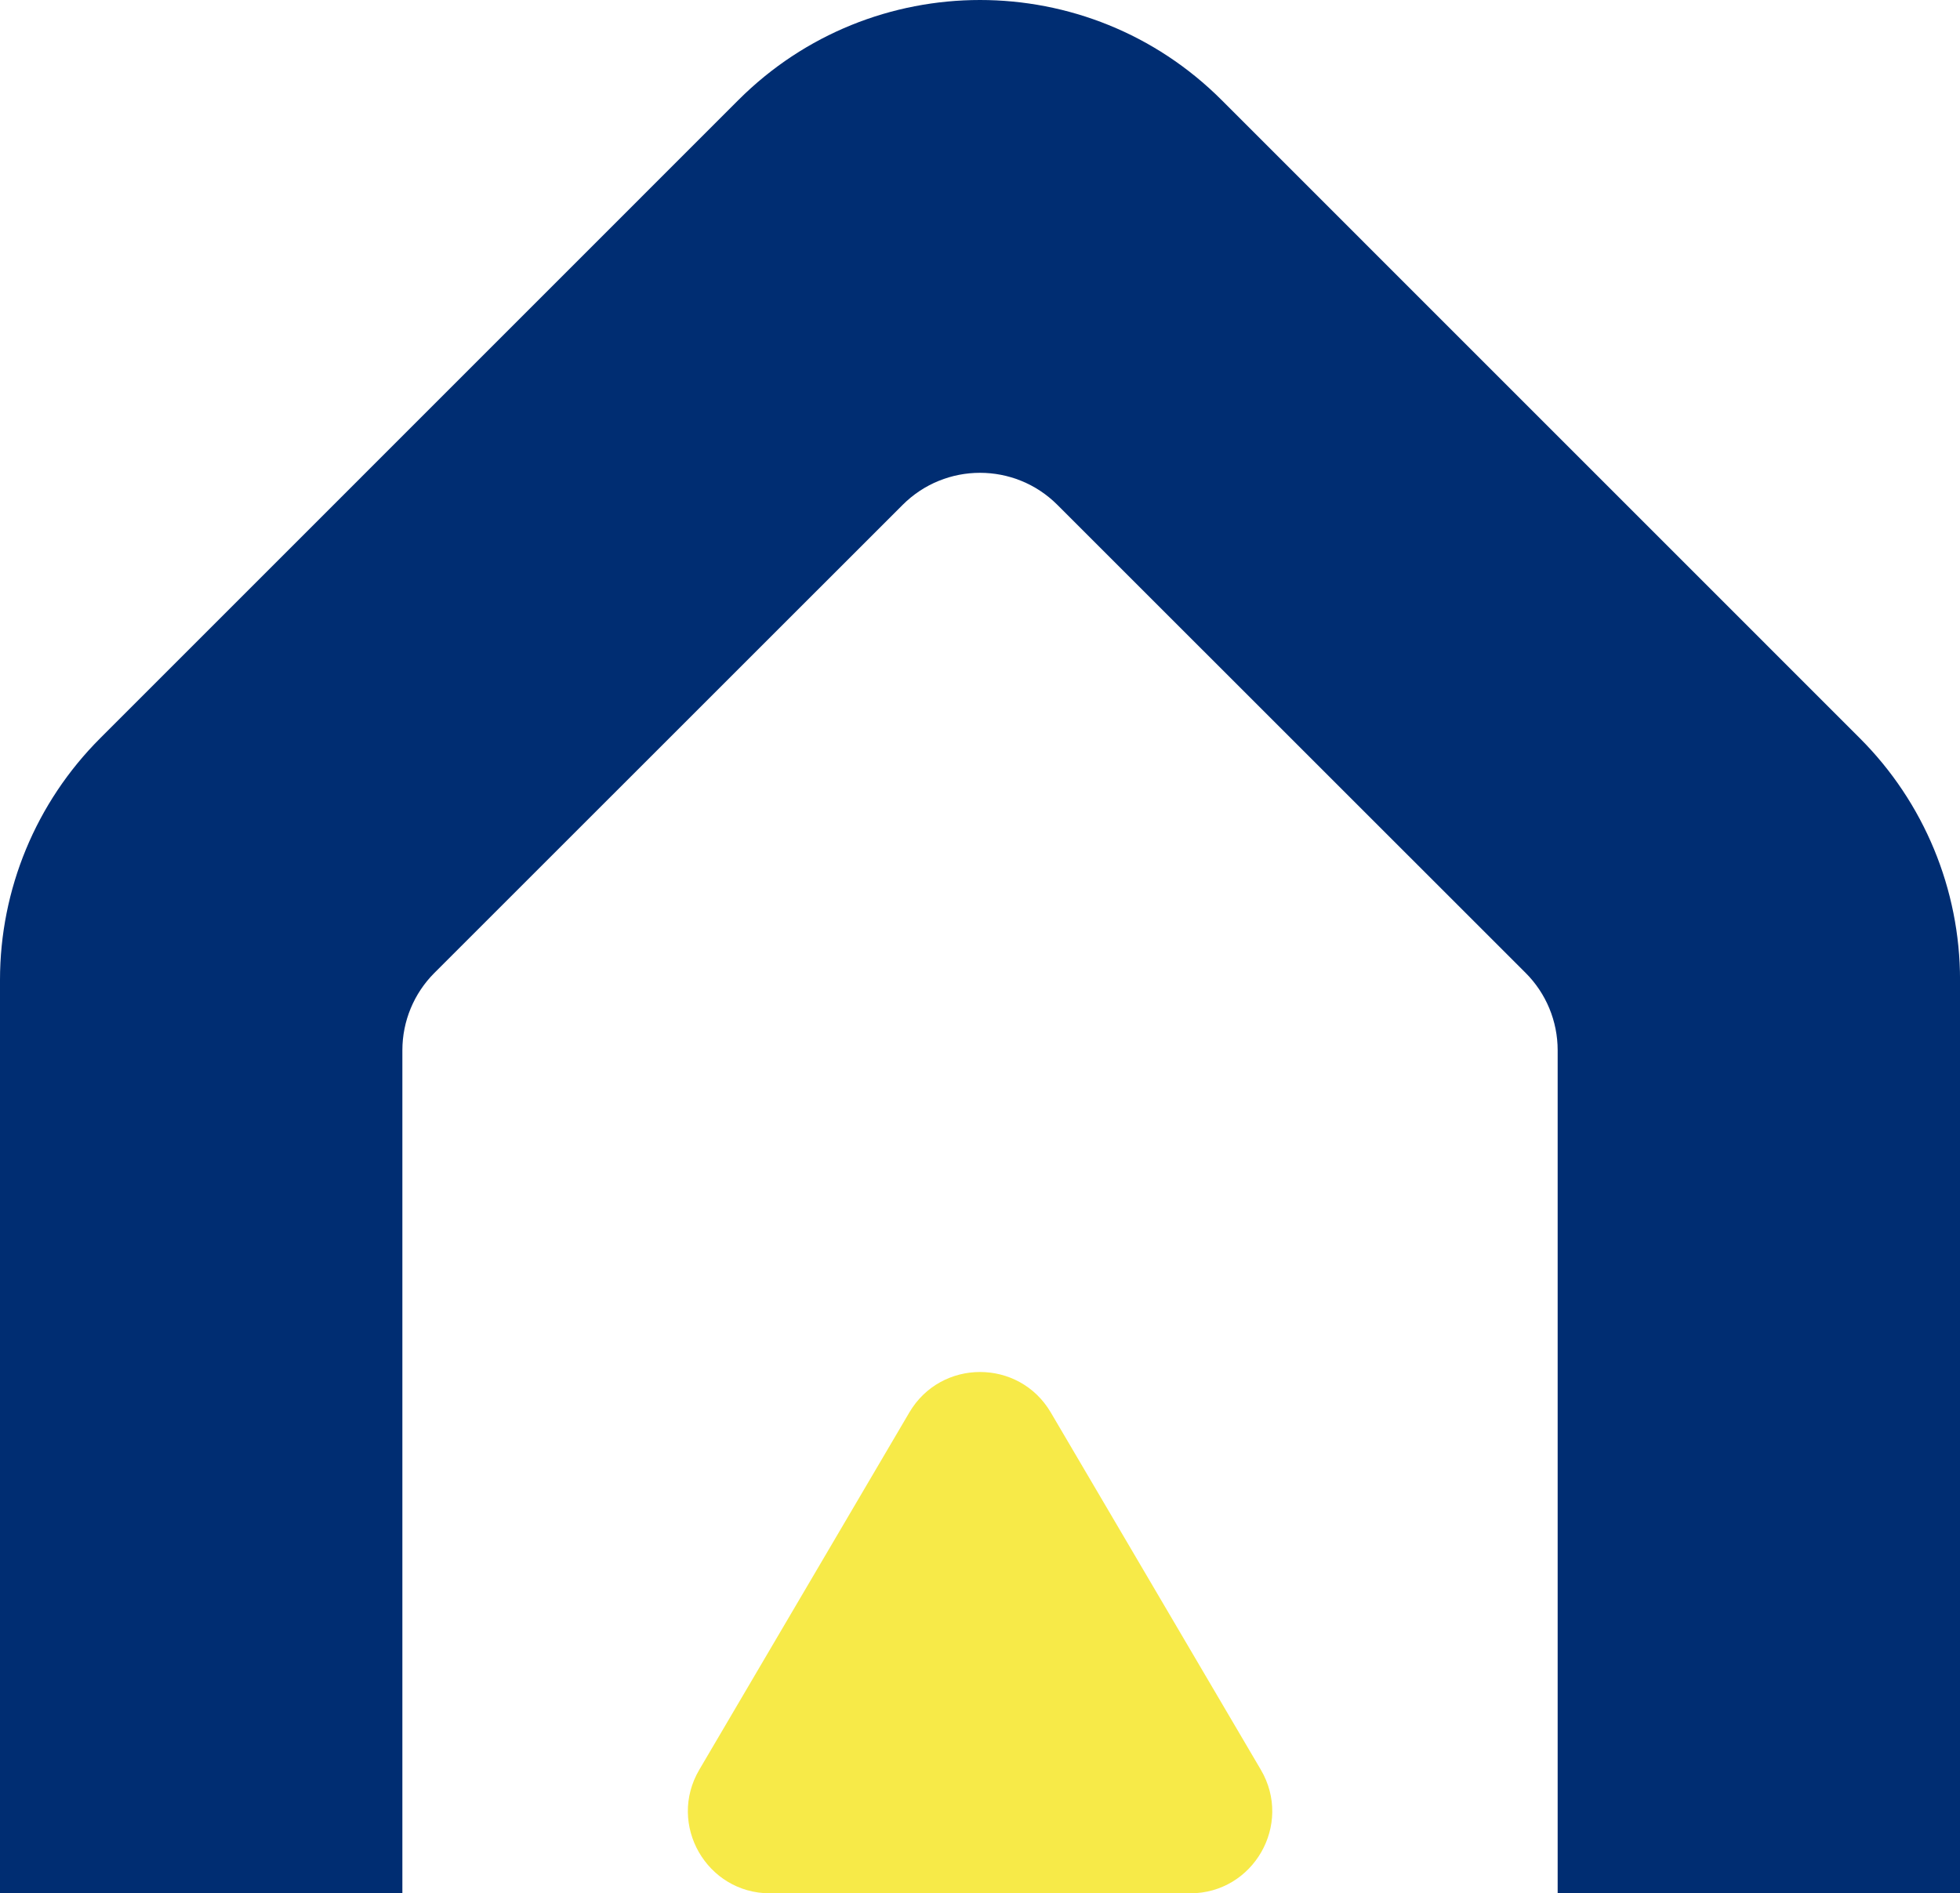
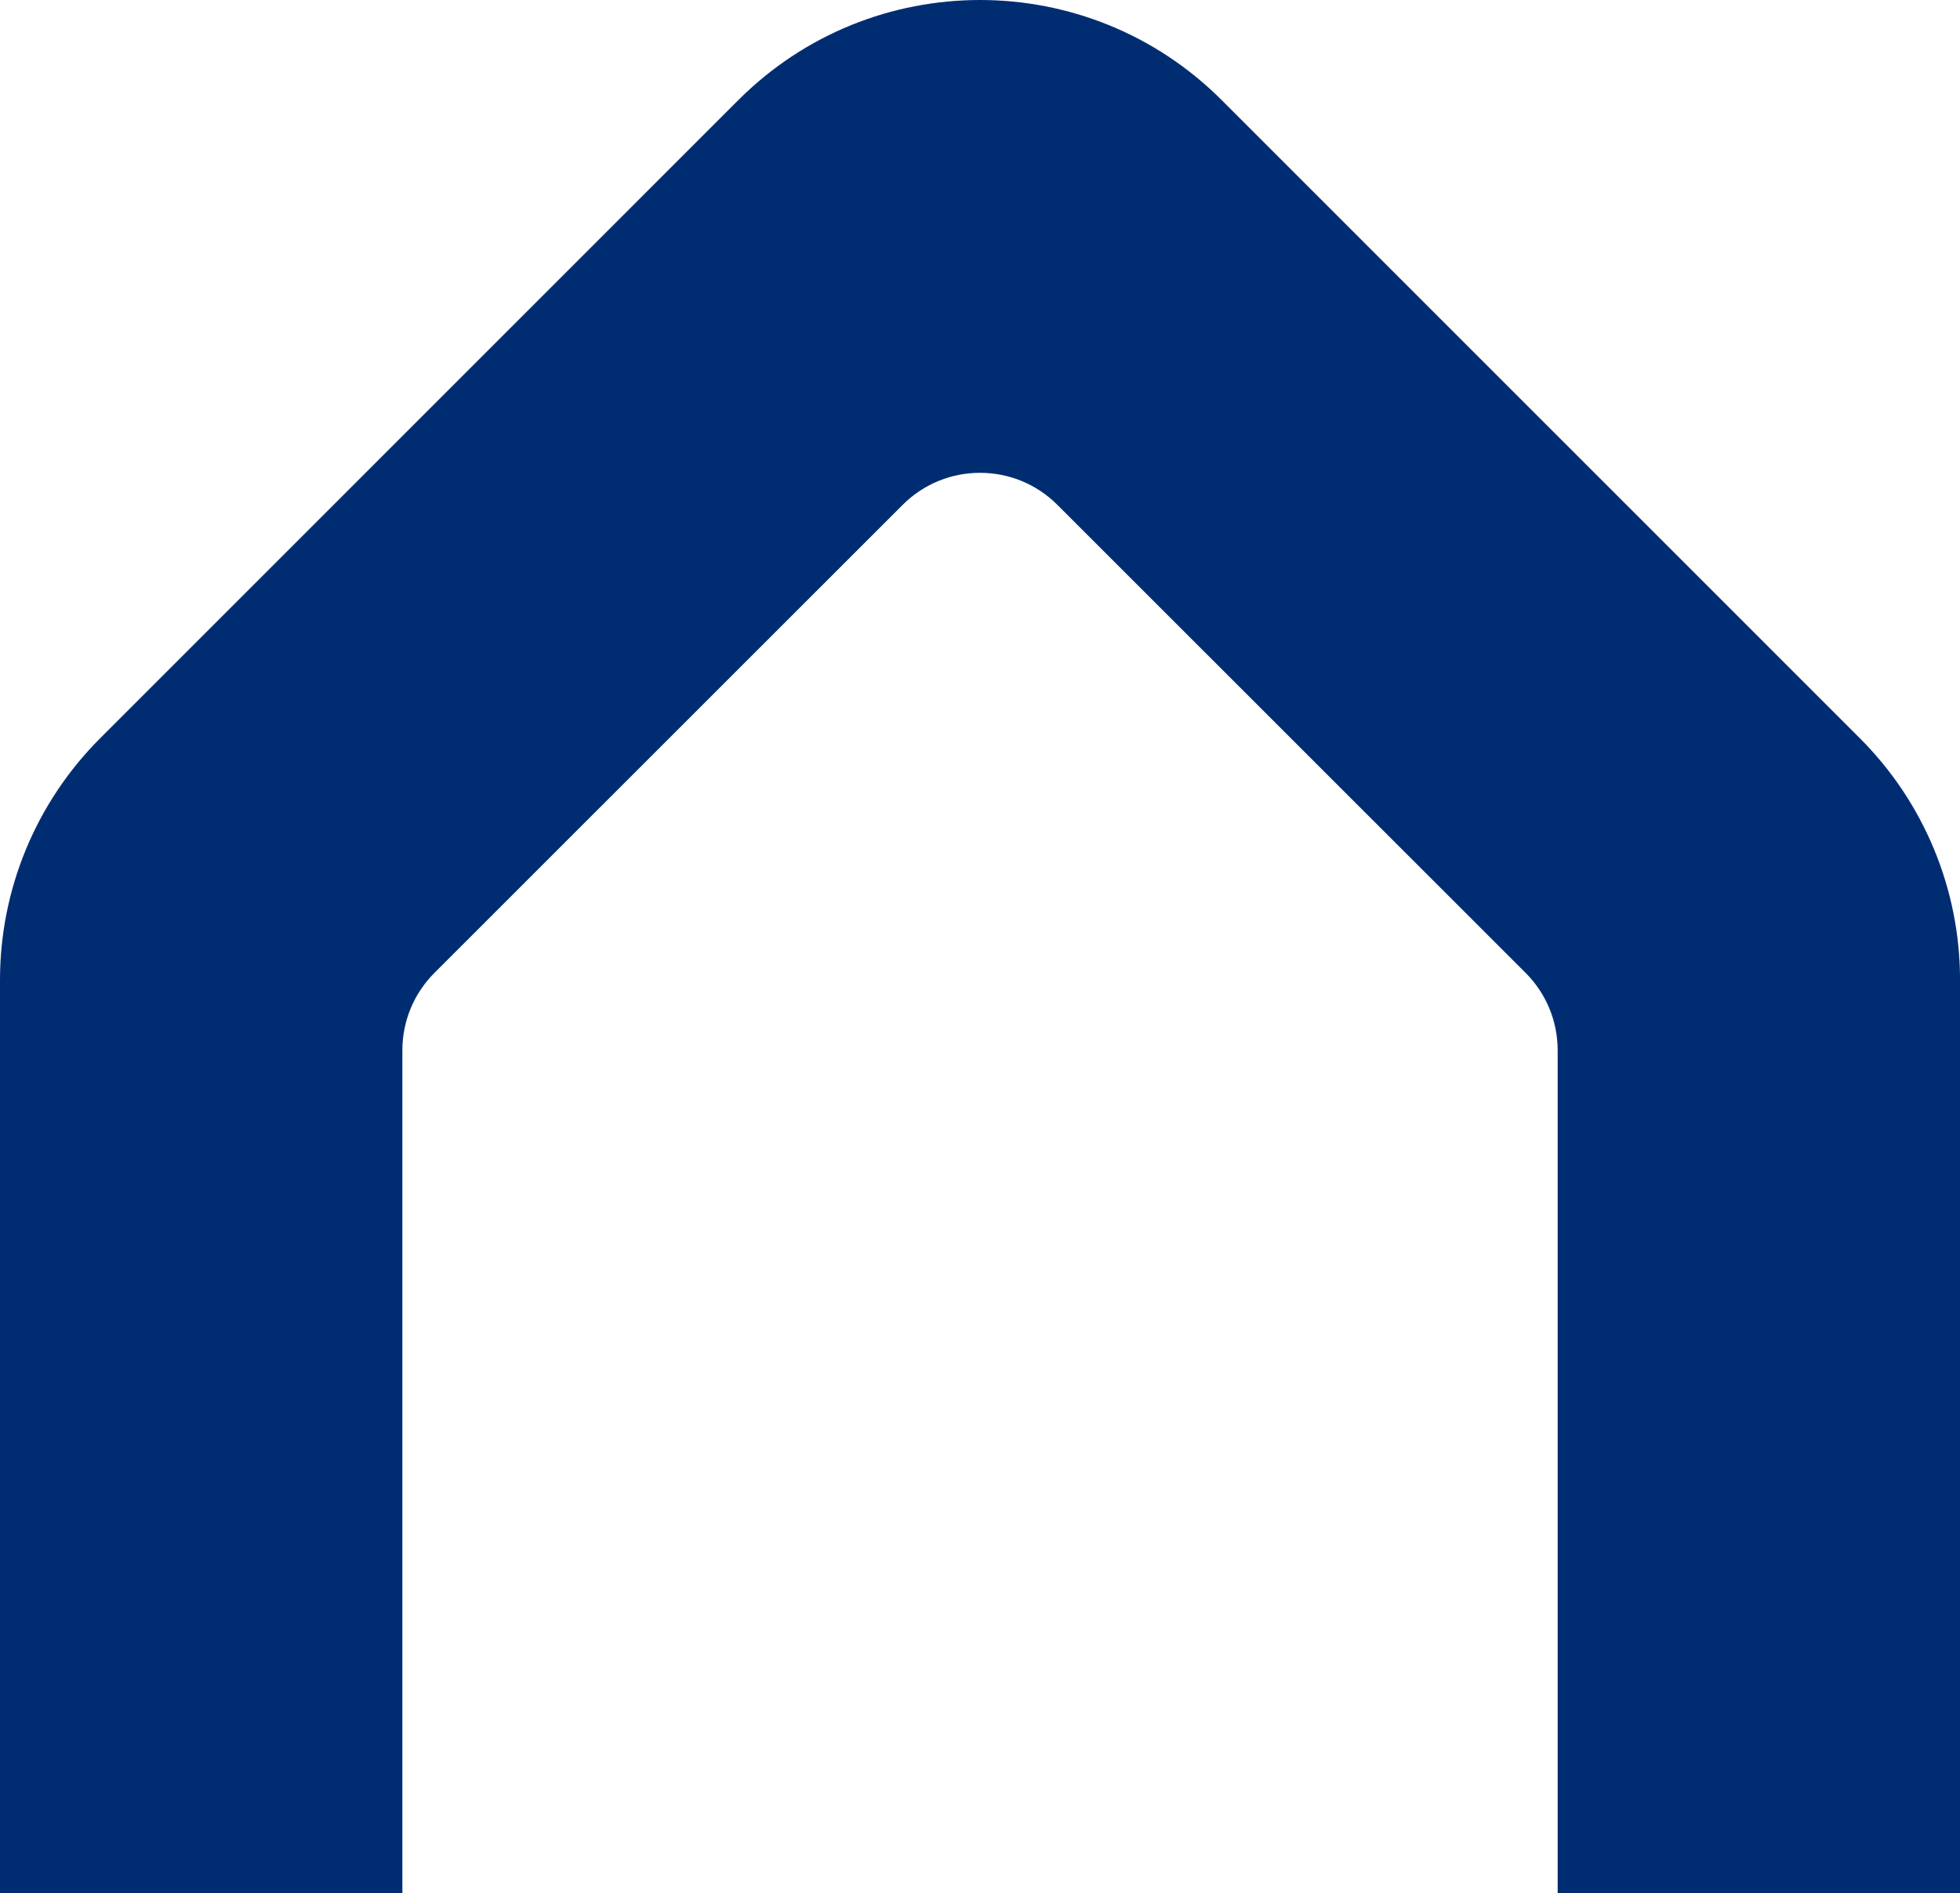
<svg xmlns="http://www.w3.org/2000/svg" id="Layer_1" data-name="Layer 1" viewBox="0 0 491.54 474.91">
  <defs>
    <style>      .cls-1 {        fill: #002d72;      }      .cls-2 {        fill: #f7ea48;      }    </style>
  </defs>
  <path class="cls-1" d="M185.16,25.11L25.1,185.2C9.03,201.27,0,223.07,0,245.8v229.11h100.91v-211.48c0-7.28,2.89-14.25,8.04-19.4l117.43-117.4c10.71-10.71,28.08-10.71,38.79,0l117.43,117.4c5.15,5.14,8.04,12.12,8.04,19.4v211.48h100.91v-229.11c0-22.73-9.03-44.53-25.1-60.6L306.38,25.11c-33.47-33.48-87.75-33.48-121.22,0Z" />
-   <path class="cls-2" d="M193.09,474.91h105.37c15.91,0,25.8-17.28,17.74-31l-52.68-89.62c-7.95-13.53-27.52-13.53-35.47,0l-52.68,89.62c-8.06,13.71,1.83,31,17.74,31Z" />
</svg>